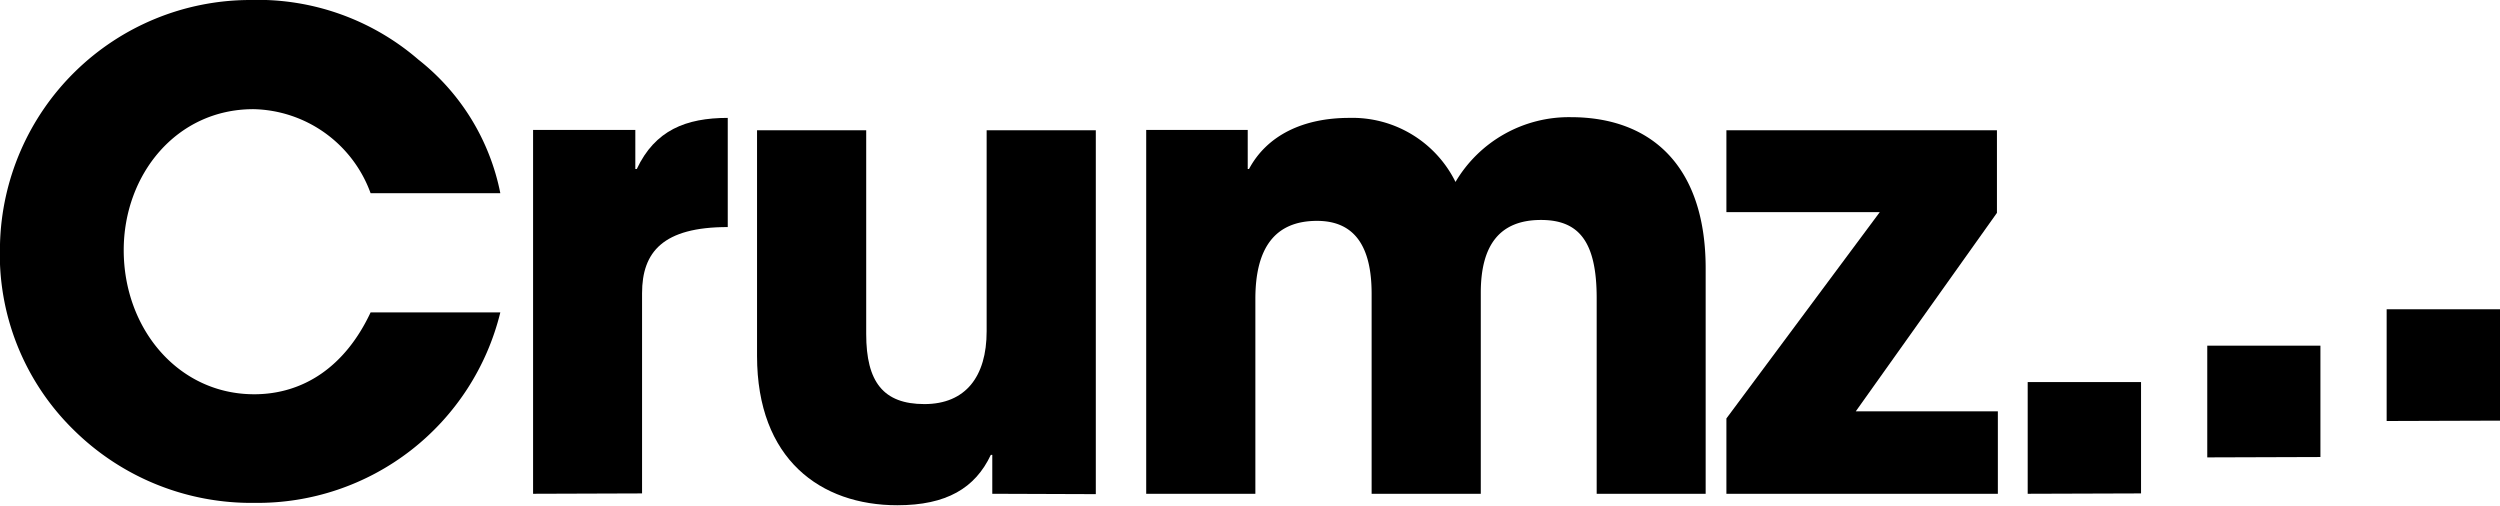
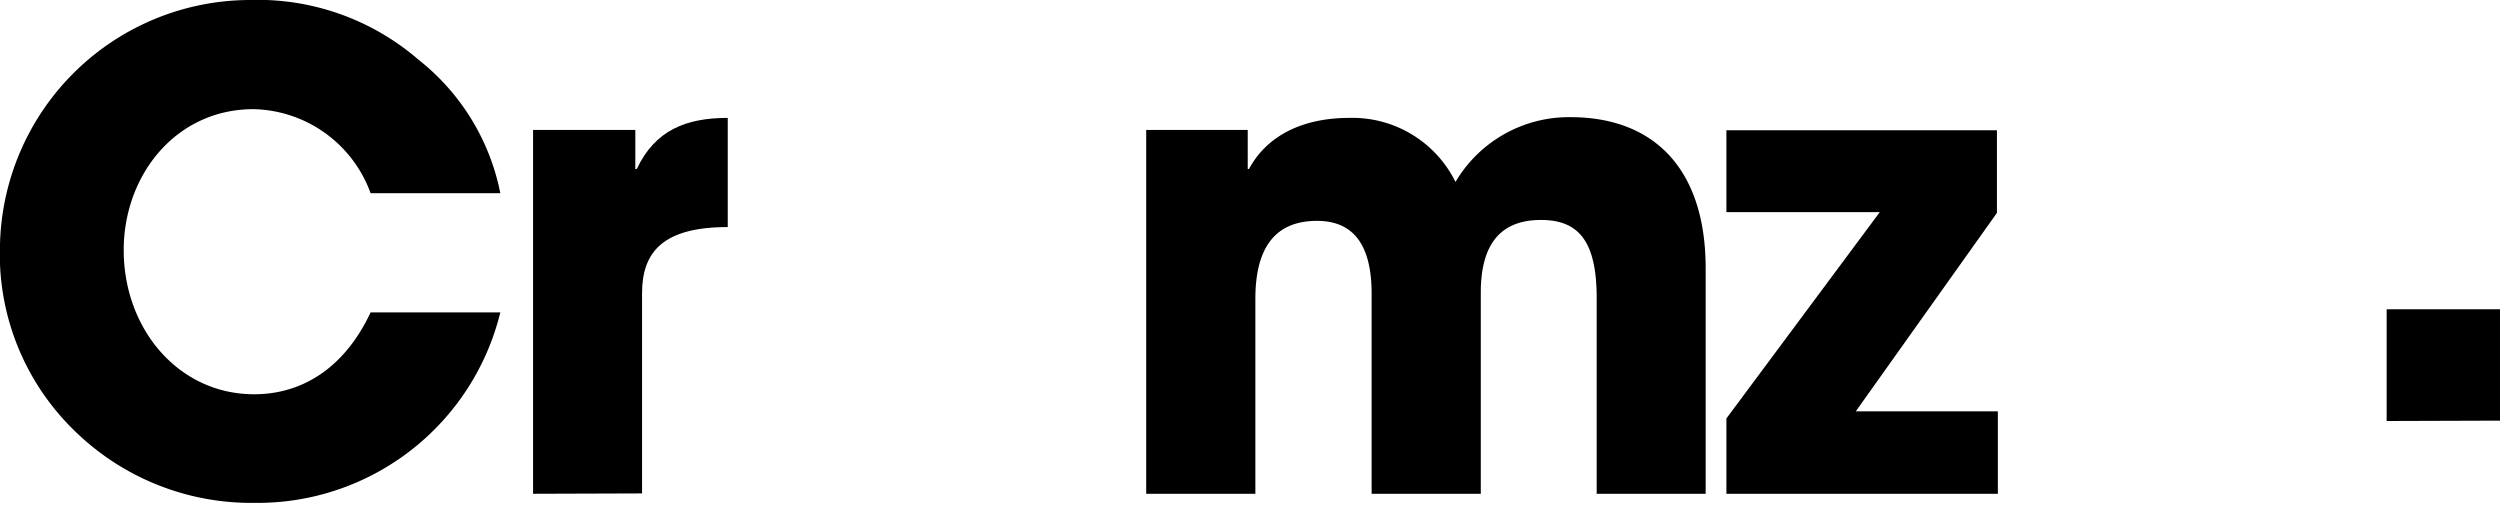
<svg xmlns="http://www.w3.org/2000/svg" viewBox="0 0 137.41 27.79">
  <defs>
    <style>.cls-1{fill:#231f20;}.cls-2{fill:#9b6527;}.cls-3{fill:#e49f24;}</style>
  </defs>
  <path className="cls-1" d="M20.37,10.62A7,7,0,0,0,13.93,6C9.68,6,6.8,9.61,6.8,13.75c0,4.32,3,7.92,7.17,7.92,2.7,0,5-1.51,6.4-4.5H27.5A13.74,13.74,0,0,1,14,27.64a13.88,13.88,0,0,1-9.94-4A13.51,13.51,0,0,1,0,13.43,13.77,13.77,0,0,1,13.71,0,13.51,13.51,0,0,1,23,3.28a12.4,12.4,0,0,1,4.5,7.34Z" />
  <path className="cls-1" d="M29.3,27.14v-20h5.62V9.29H35c1-2.13,2.7-2.81,5-2.81v6c-3.56,0-4.71,1.37-4.71,3.64v11Z" />
-   <path className="cls-1" d="M54.54,27.14V25h-.08c-.86,1.83-2.44,2.77-5.14,2.77-4.21,0-7.71-2.52-7.71-8.21V7.16h6v11.2c0,2.63.94,3.85,3.2,3.85s3.42-1.51,3.42-4V7.16h6v20Z" />
  <path className="cls-1" d="M87.76,27.14V16.38c0-3.13-1-4.29-3.06-4.29-2.26,0-3.31,1.37-3.31,4V27.14h-6v-11c0-2.6-.94-4-3-4-2.34,0-3.39,1.52-3.39,4.29V27.14h-6v-20h5.58V9.29h.07c1-1.87,3-2.81,5.51-2.81A6.32,6.32,0,0,1,80,10a7.24,7.24,0,0,1,6.33-3.56c4.47,0,7.42,2.73,7.42,8.31V27.14Z" />
  <path className="cls-1" d="M94.89,27.14V23l8.43-11.34H94.89V7.16h14.87V11.7L102,22.61h7.81v4.53Z" />
-   <path className="cls-1" d="M111.45,27.14V21h6.23v6.12Z" />
-   <path className="cls-2" d="M121.32,25.14V19h6.22v6.12Z" />
  <path className="cls-3" d="M131.18,23.14V17h6.23v6.12Z" />
</svg>